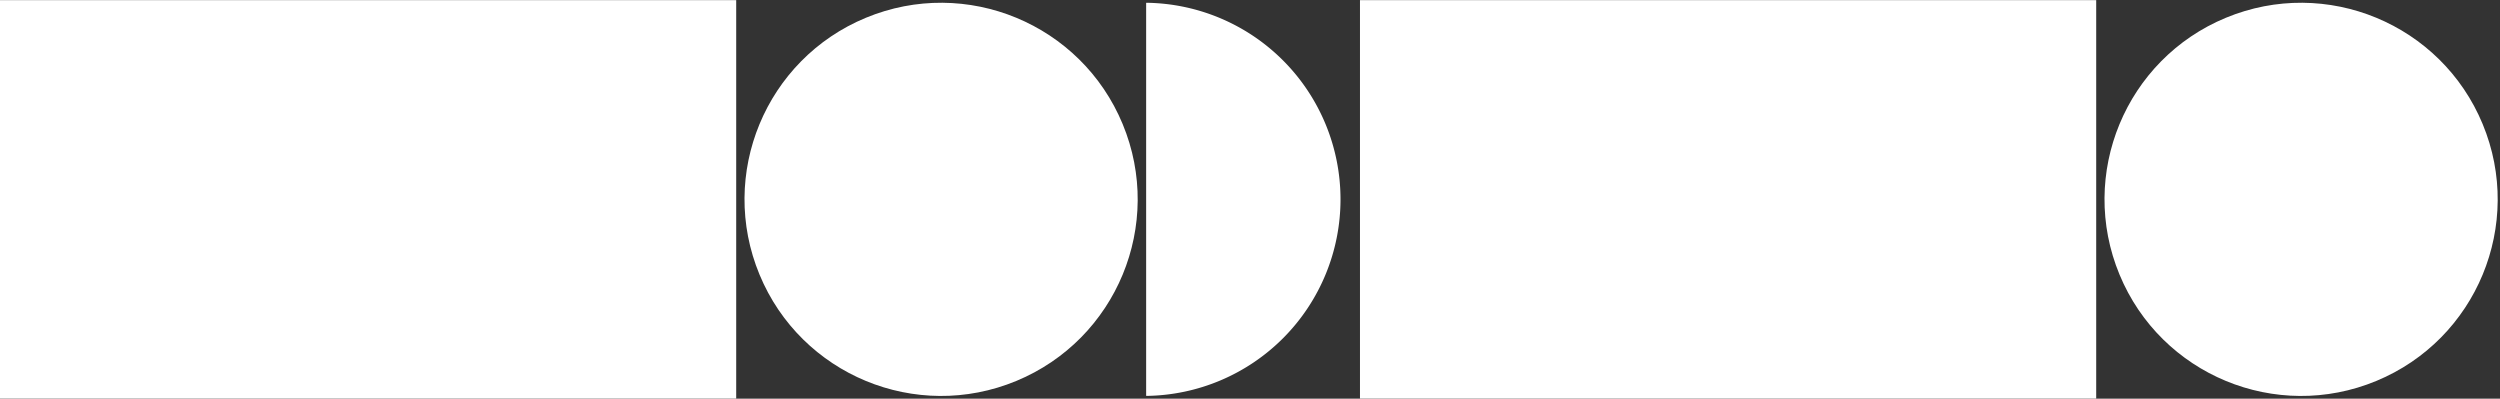
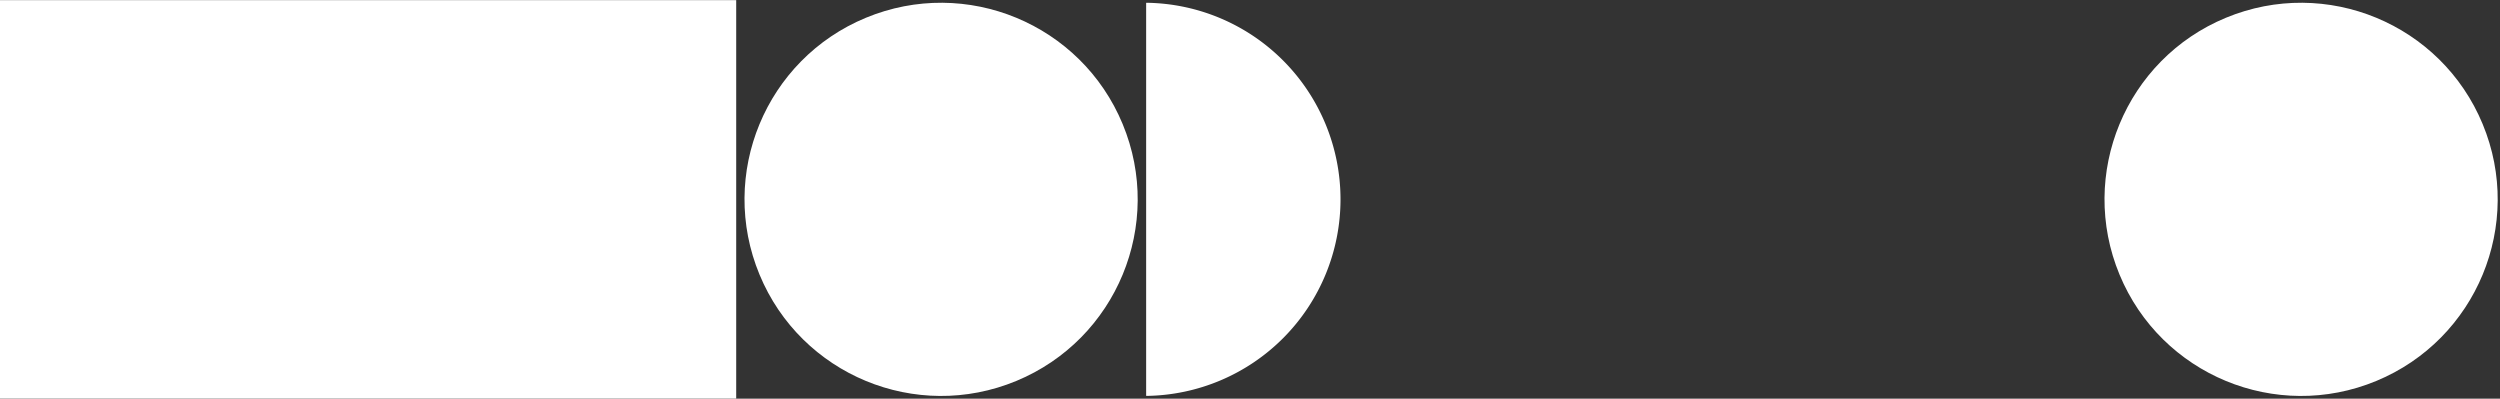
<svg xmlns="http://www.w3.org/2000/svg" id="Слой_1" data-name="Слой 1" viewBox="0 0 1000 159.46">
  <rect x="0" y="0" width="1000" height="159.46" fill="#333333" stroke="none" />
  <defs>
    <style>.cls-1{fill:#fff;}</style>
  </defs>
  <polygon class="cls-1" points="-0.01 159.43 14.48 159.43 29.21 159.43 43.73 159.43 56.53 159.43 69.12 159.43 221.13 159.43 234.52 159.43 248.92 159.43 263.68 159.43 278.99 159.43 294.48 159.43 294.48 0.04 -0.01 0.04 -0.01 159.43" />
  <circle class="cls-1" cx="376.44" cy="79.74" r="78.62" transform="translate(-1.86 150.13) rotate(-22.5)" />
  <path class="cls-1" d="M458.46,158.36a78.63,78.63,0,0,0,0-157.25Z" />
-   <polygon class="cls-1" points="543.99 159.43 558.48 159.43 573.21 159.43 587.72 159.43 600.53 159.43 613.11 159.43 765.12 159.43 778.51 159.43 792.92 159.43 807.67 159.43 822.99 159.43 838.48 159.43 838.48 0.04 543.99 0.04 543.99 159.43" />
  <circle class="cls-1" cx="920.44" cy="79.74" r="78.62" transform="translate(39.55 358.31) rotate(-22.5)" />
</svg>